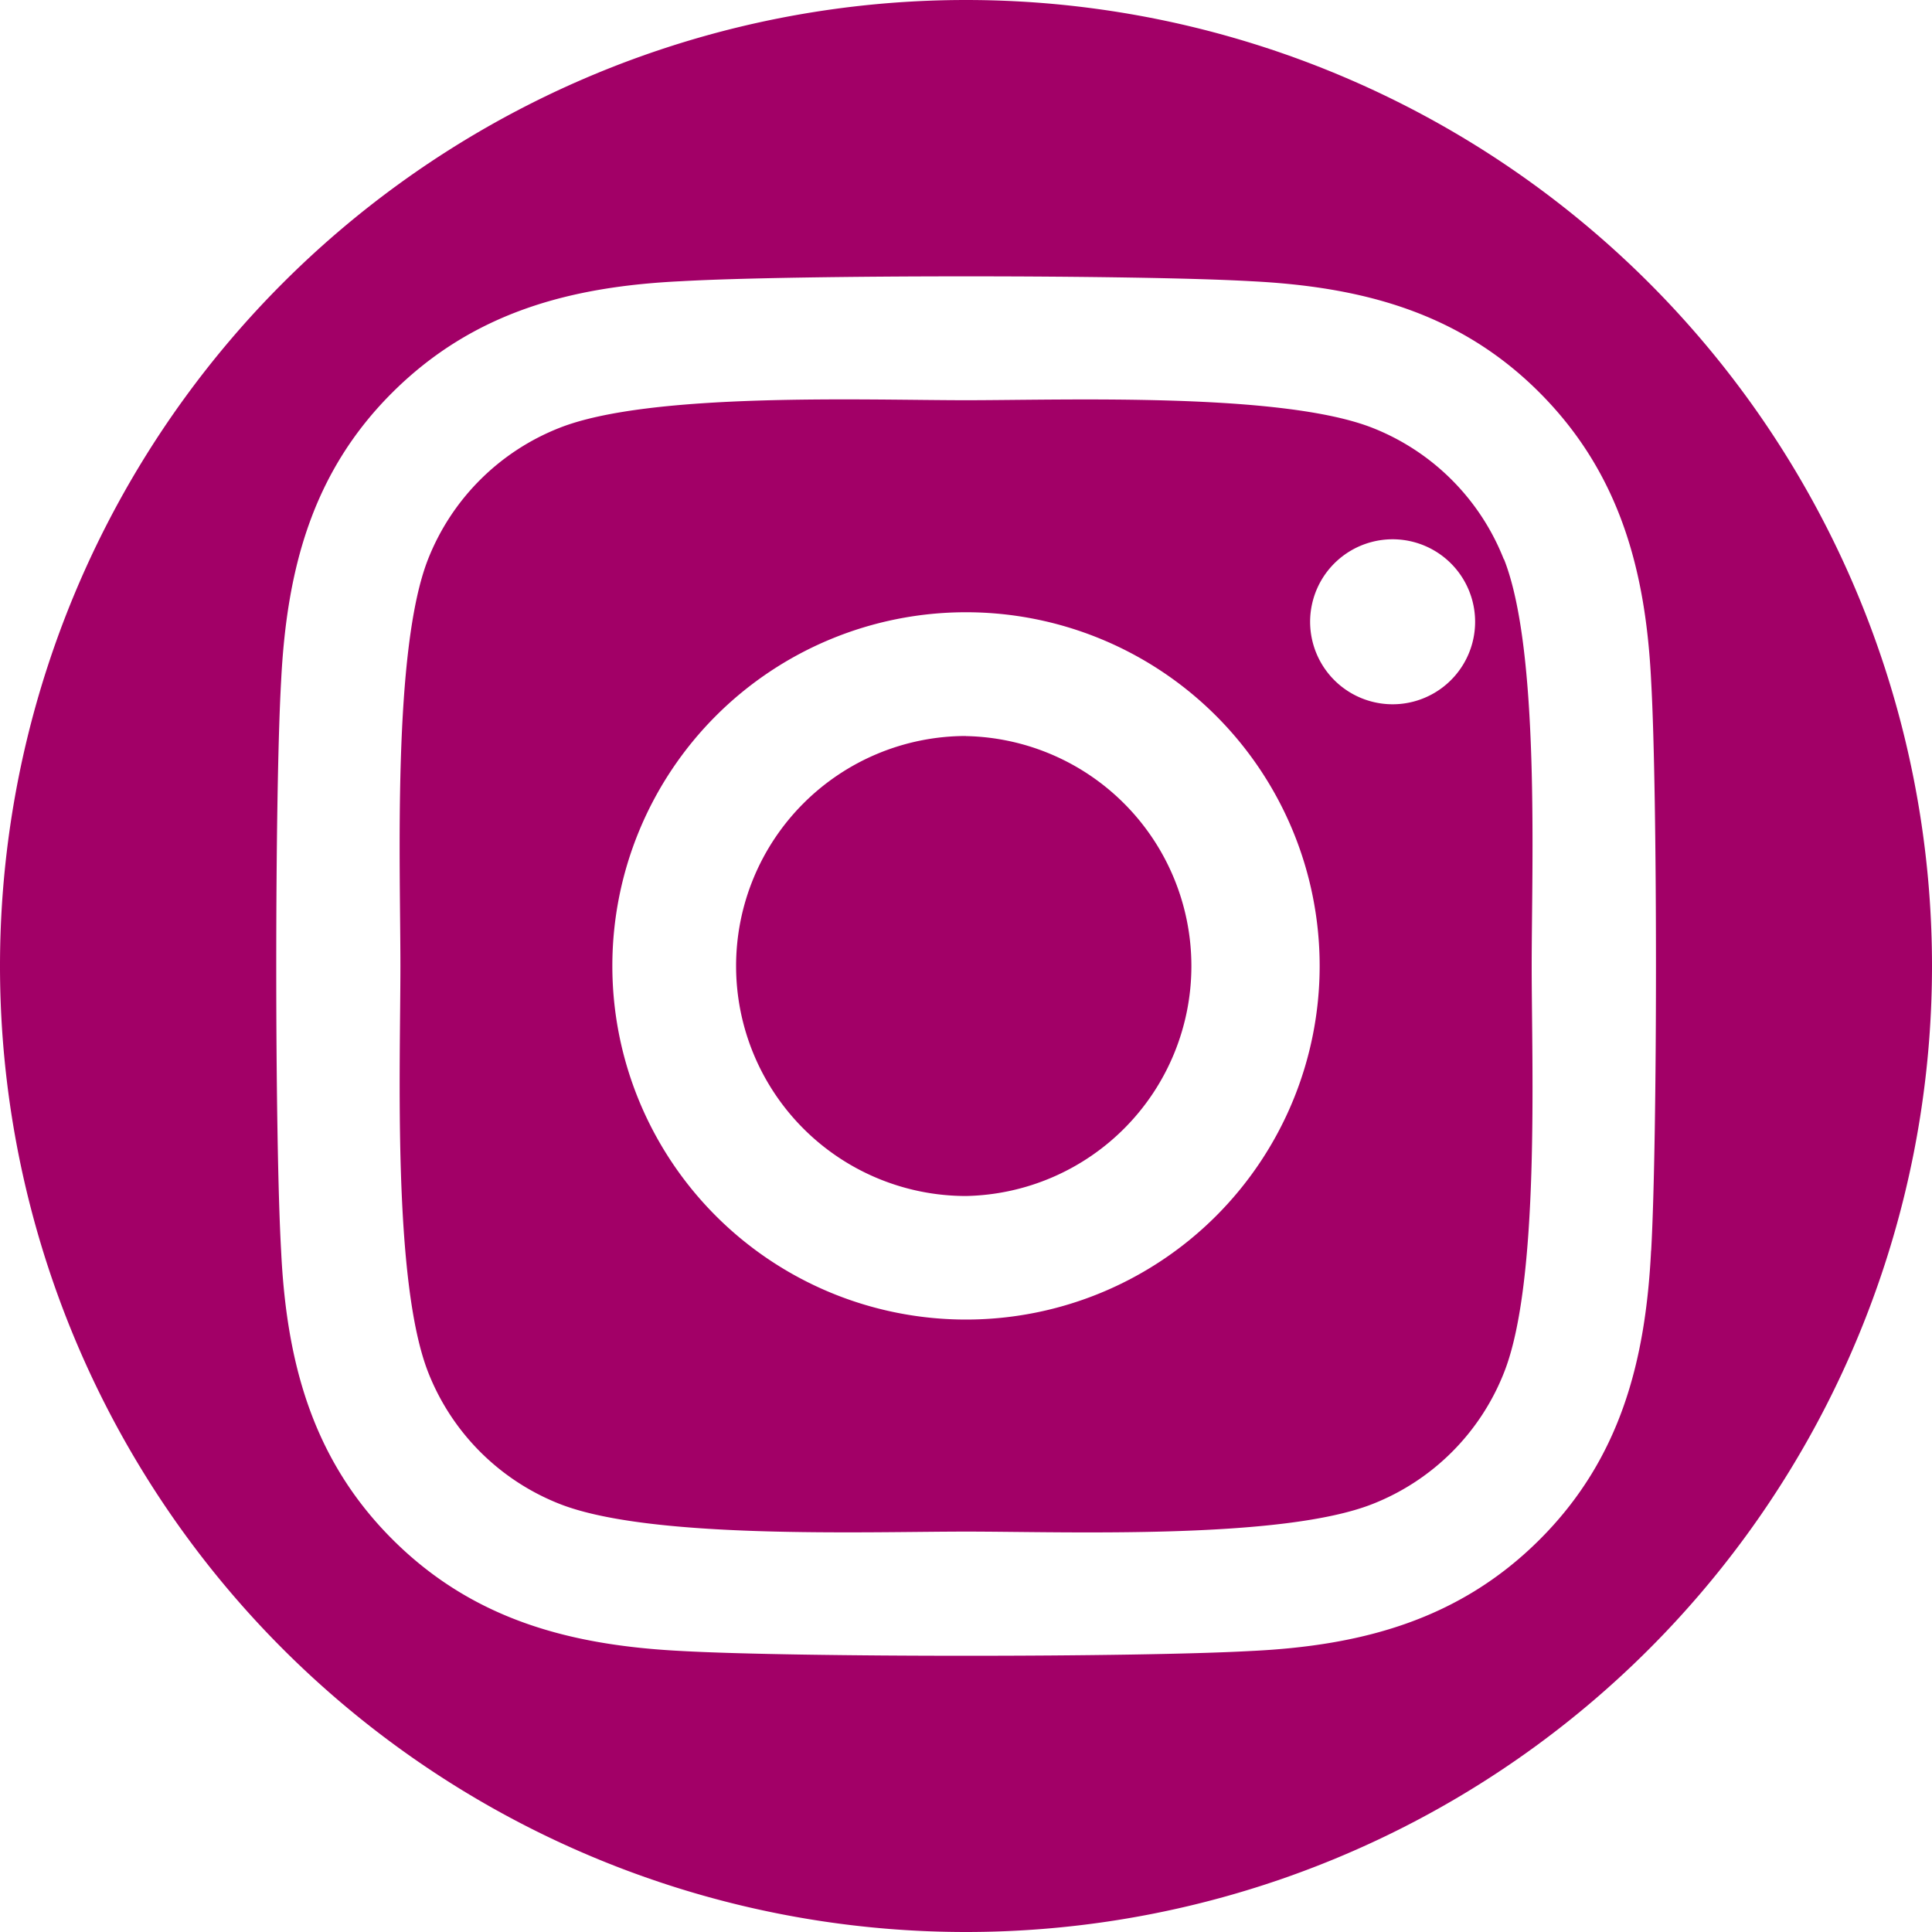
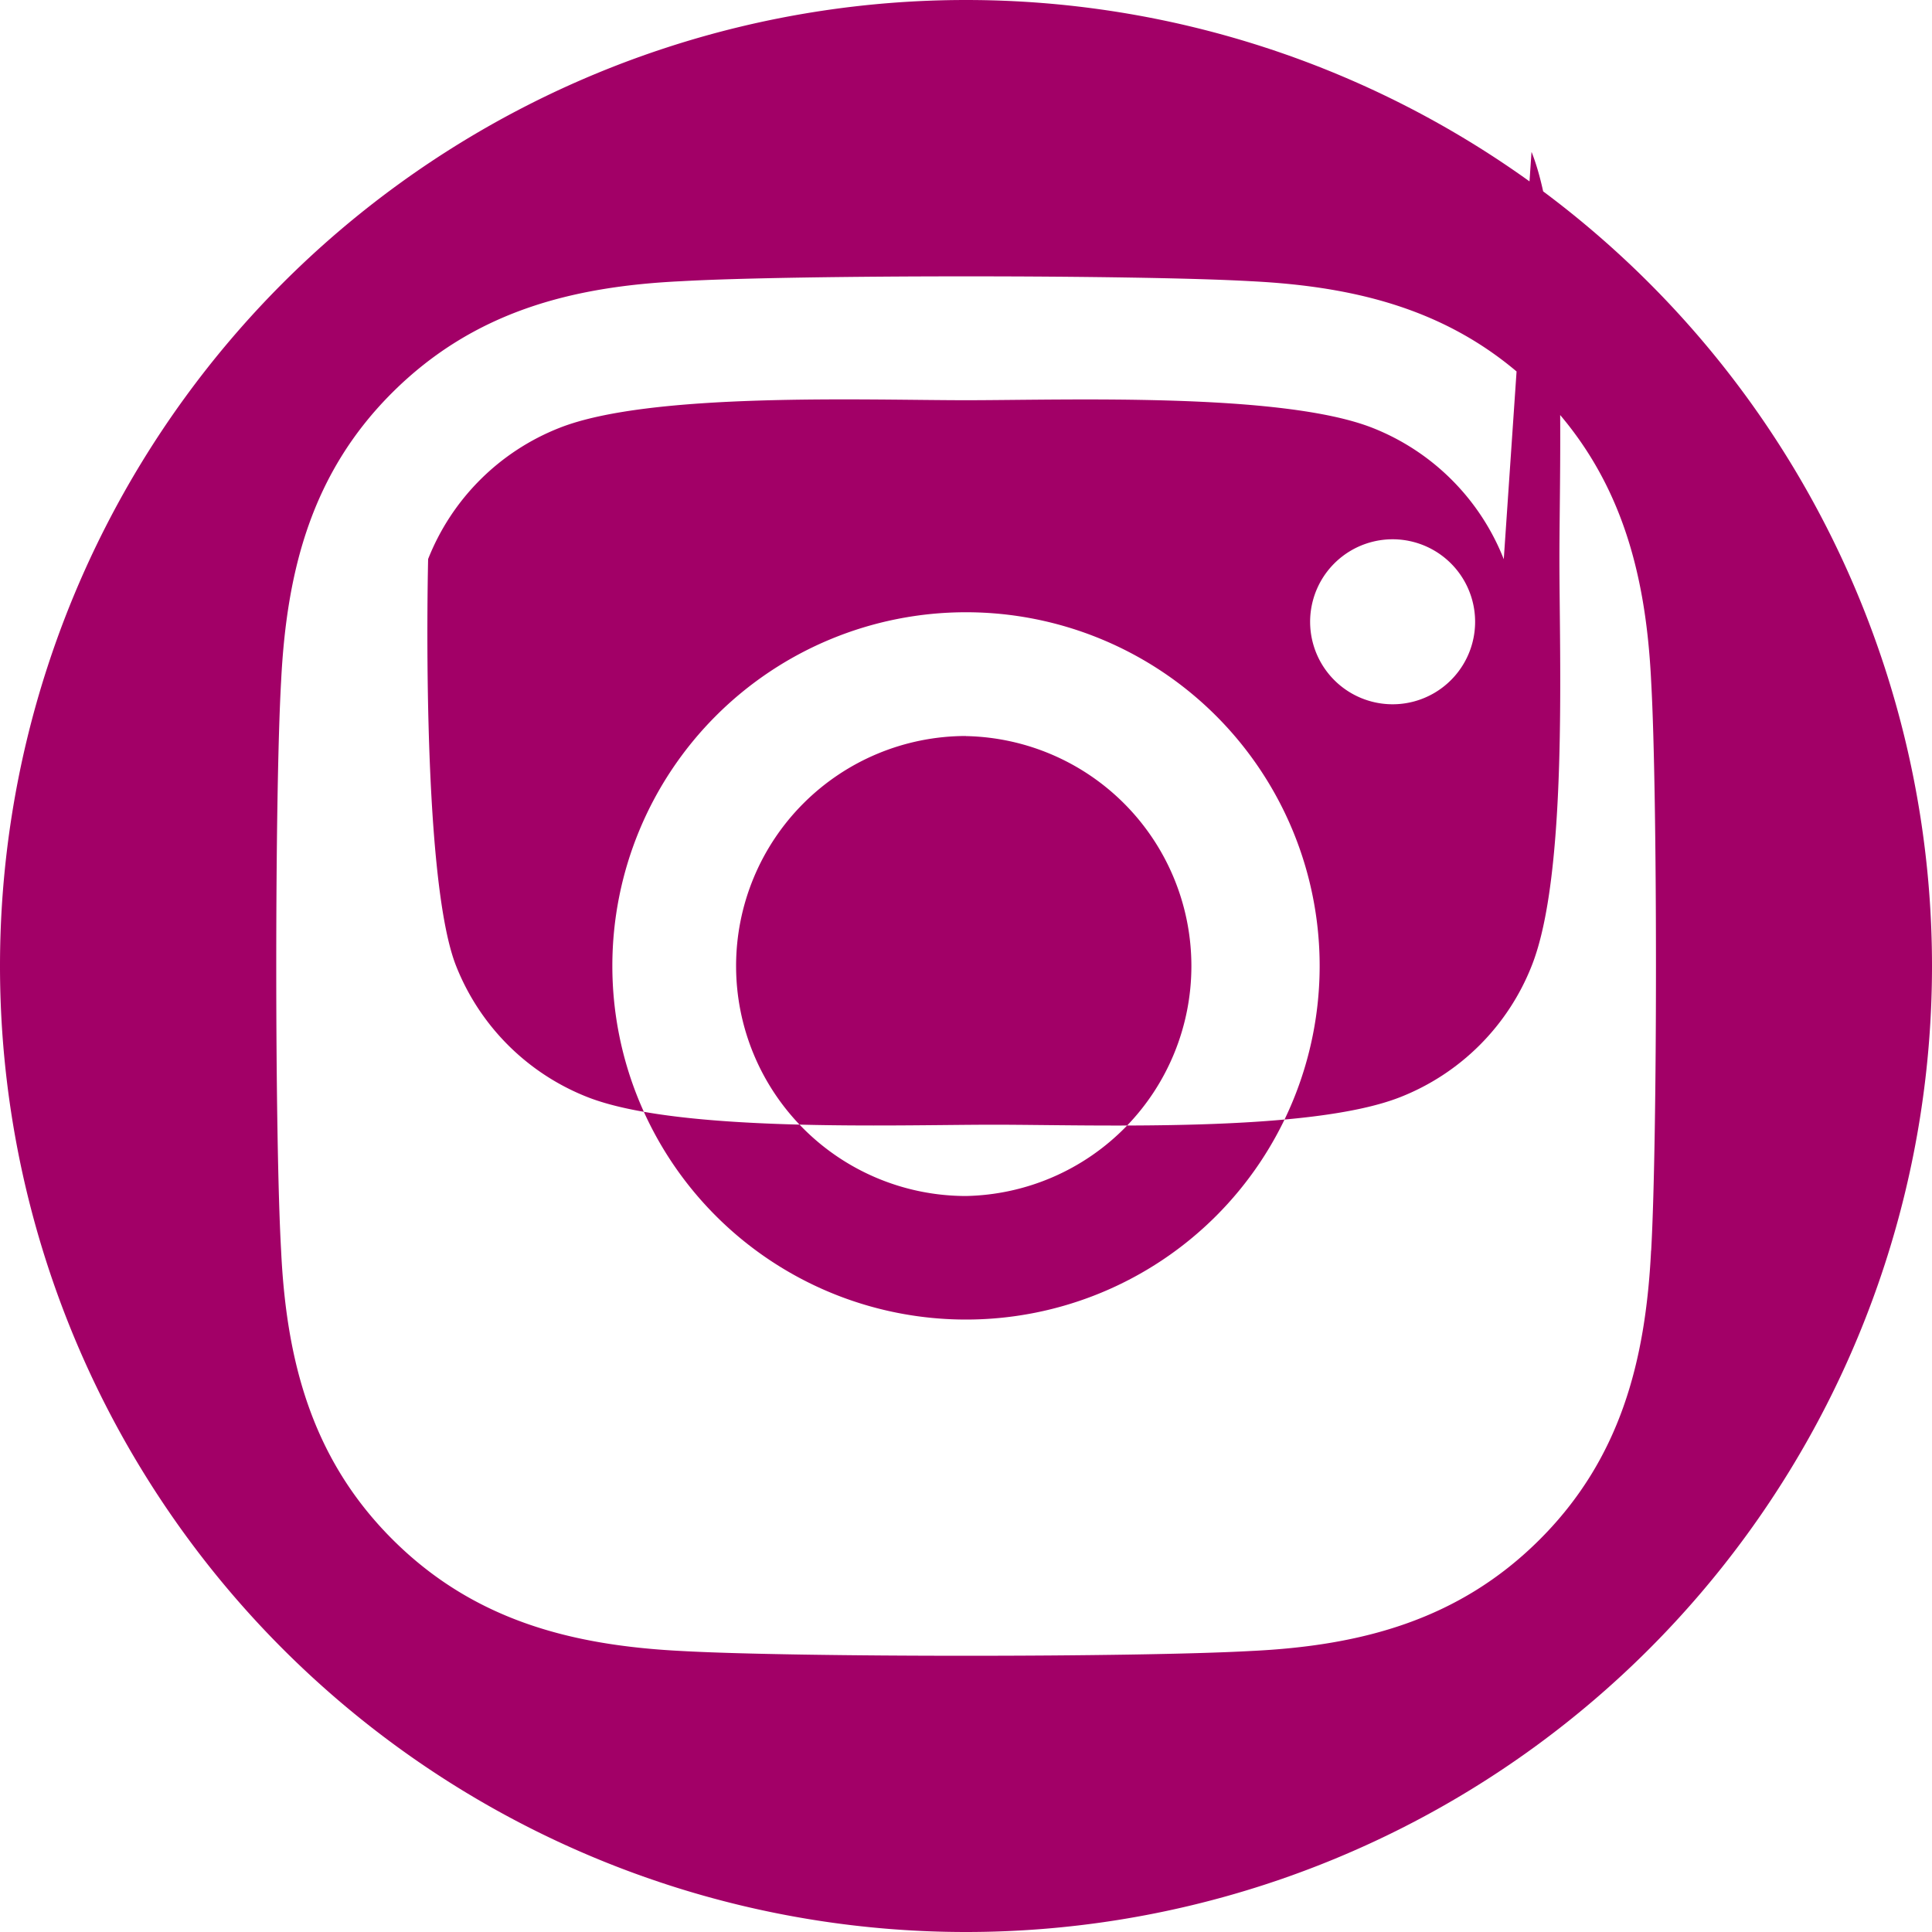
<svg xmlns="http://www.w3.org/2000/svg" width="20" height="20" viewBox="0 0 20 20">
-   <path d="M10 20a10 10 0 1 0 0-20 10 10 0 1 0 0 20zm0-12.381a2.381 2.381 0 1 0 .002 4.762A2.381 2.381 0 0 0 10 7.62zm5.567-1.83A2.41 2.41 0 0 0 14.21 4.43c-.938-.37-3.17-.287-4.21-.287s-3.27-.086-4.21.287a2.41 2.41 0 0 0-1.358 1.357c-.37.938-.287 3.172-.287 4.212s-.082 3.27.289 4.211a2.41 2.41 0 0 0 1.358 1.358c.937.37 3.17.287 4.21.287s3.27.086 4.21-.287a2.41 2.41 0 0 0 1.357-1.358c.373-.937.287-3.172.287-4.211s.086-3.27-.287-4.211h-.002zM10 13.66a3.66 3.66 0 1 1 0-7.322 3.66 3.66 0 0 1 0 7.322zm3.812-6.62a.854.854 0 1 1 .001.001l-.001-.002zm3.28 5.905c-.057 1.145-.318 2.158-1.153 2.992s-1.848 1.1-2.991 1.154c-1.18.066-4.714.066-5.893 0-1.144-.058-2.155-.32-2.991-1.154s-1.1-1.85-1.154-2.992c-.067-1.179-.067-4.714 0-5.892.057-1.145.315-2.158 1.154-2.992s1.851-1.096 2.99-1.15c1.18-.067 4.715-.067 5.894 0 1.144.057 2.157.319 2.99 1.154s1.1 1.849 1.155 2.993c.066 1.175.066 4.707 0 5.887z" fill="#a20067" />
+   <path d="M10 20a10 10 0 1 0 0-20 10 10 0 1 0 0 20zm0-12.381a2.381 2.381 0 1 0 .002 4.762A2.381 2.381 0 0 0 10 7.62zm5.567-1.83A2.41 2.41 0 0 0 14.21 4.43c-.938-.37-3.17-.287-4.21-.287s-3.27-.086-4.21.287a2.41 2.41 0 0 0-1.358 1.357s-.082 3.27.289 4.211a2.41 2.41 0 0 0 1.358 1.358c.937.37 3.17.287 4.21.287s3.27.086 4.21-.287a2.41 2.41 0 0 0 1.357-1.358c.373-.937.287-3.172.287-4.211s.086-3.27-.287-4.211h-.002zM10 13.66a3.66 3.66 0 1 1 0-7.322 3.66 3.66 0 0 1 0 7.322zm3.812-6.62a.854.854 0 1 1 .001.001l-.001-.002zm3.28 5.905c-.057 1.145-.318 2.158-1.153 2.992s-1.848 1.1-2.991 1.154c-1.18.066-4.714.066-5.893 0-1.144-.058-2.155-.32-2.991-1.154s-1.1-1.85-1.154-2.992c-.067-1.179-.067-4.714 0-5.892.057-1.145.315-2.158 1.154-2.992s1.851-1.096 2.99-1.15c1.18-.067 4.715-.067 5.894 0 1.144.057 2.157.319 2.99 1.154s1.1 1.849 1.155 2.993c.066 1.175.066 4.707 0 5.887z" fill="#a20067" />
</svg>